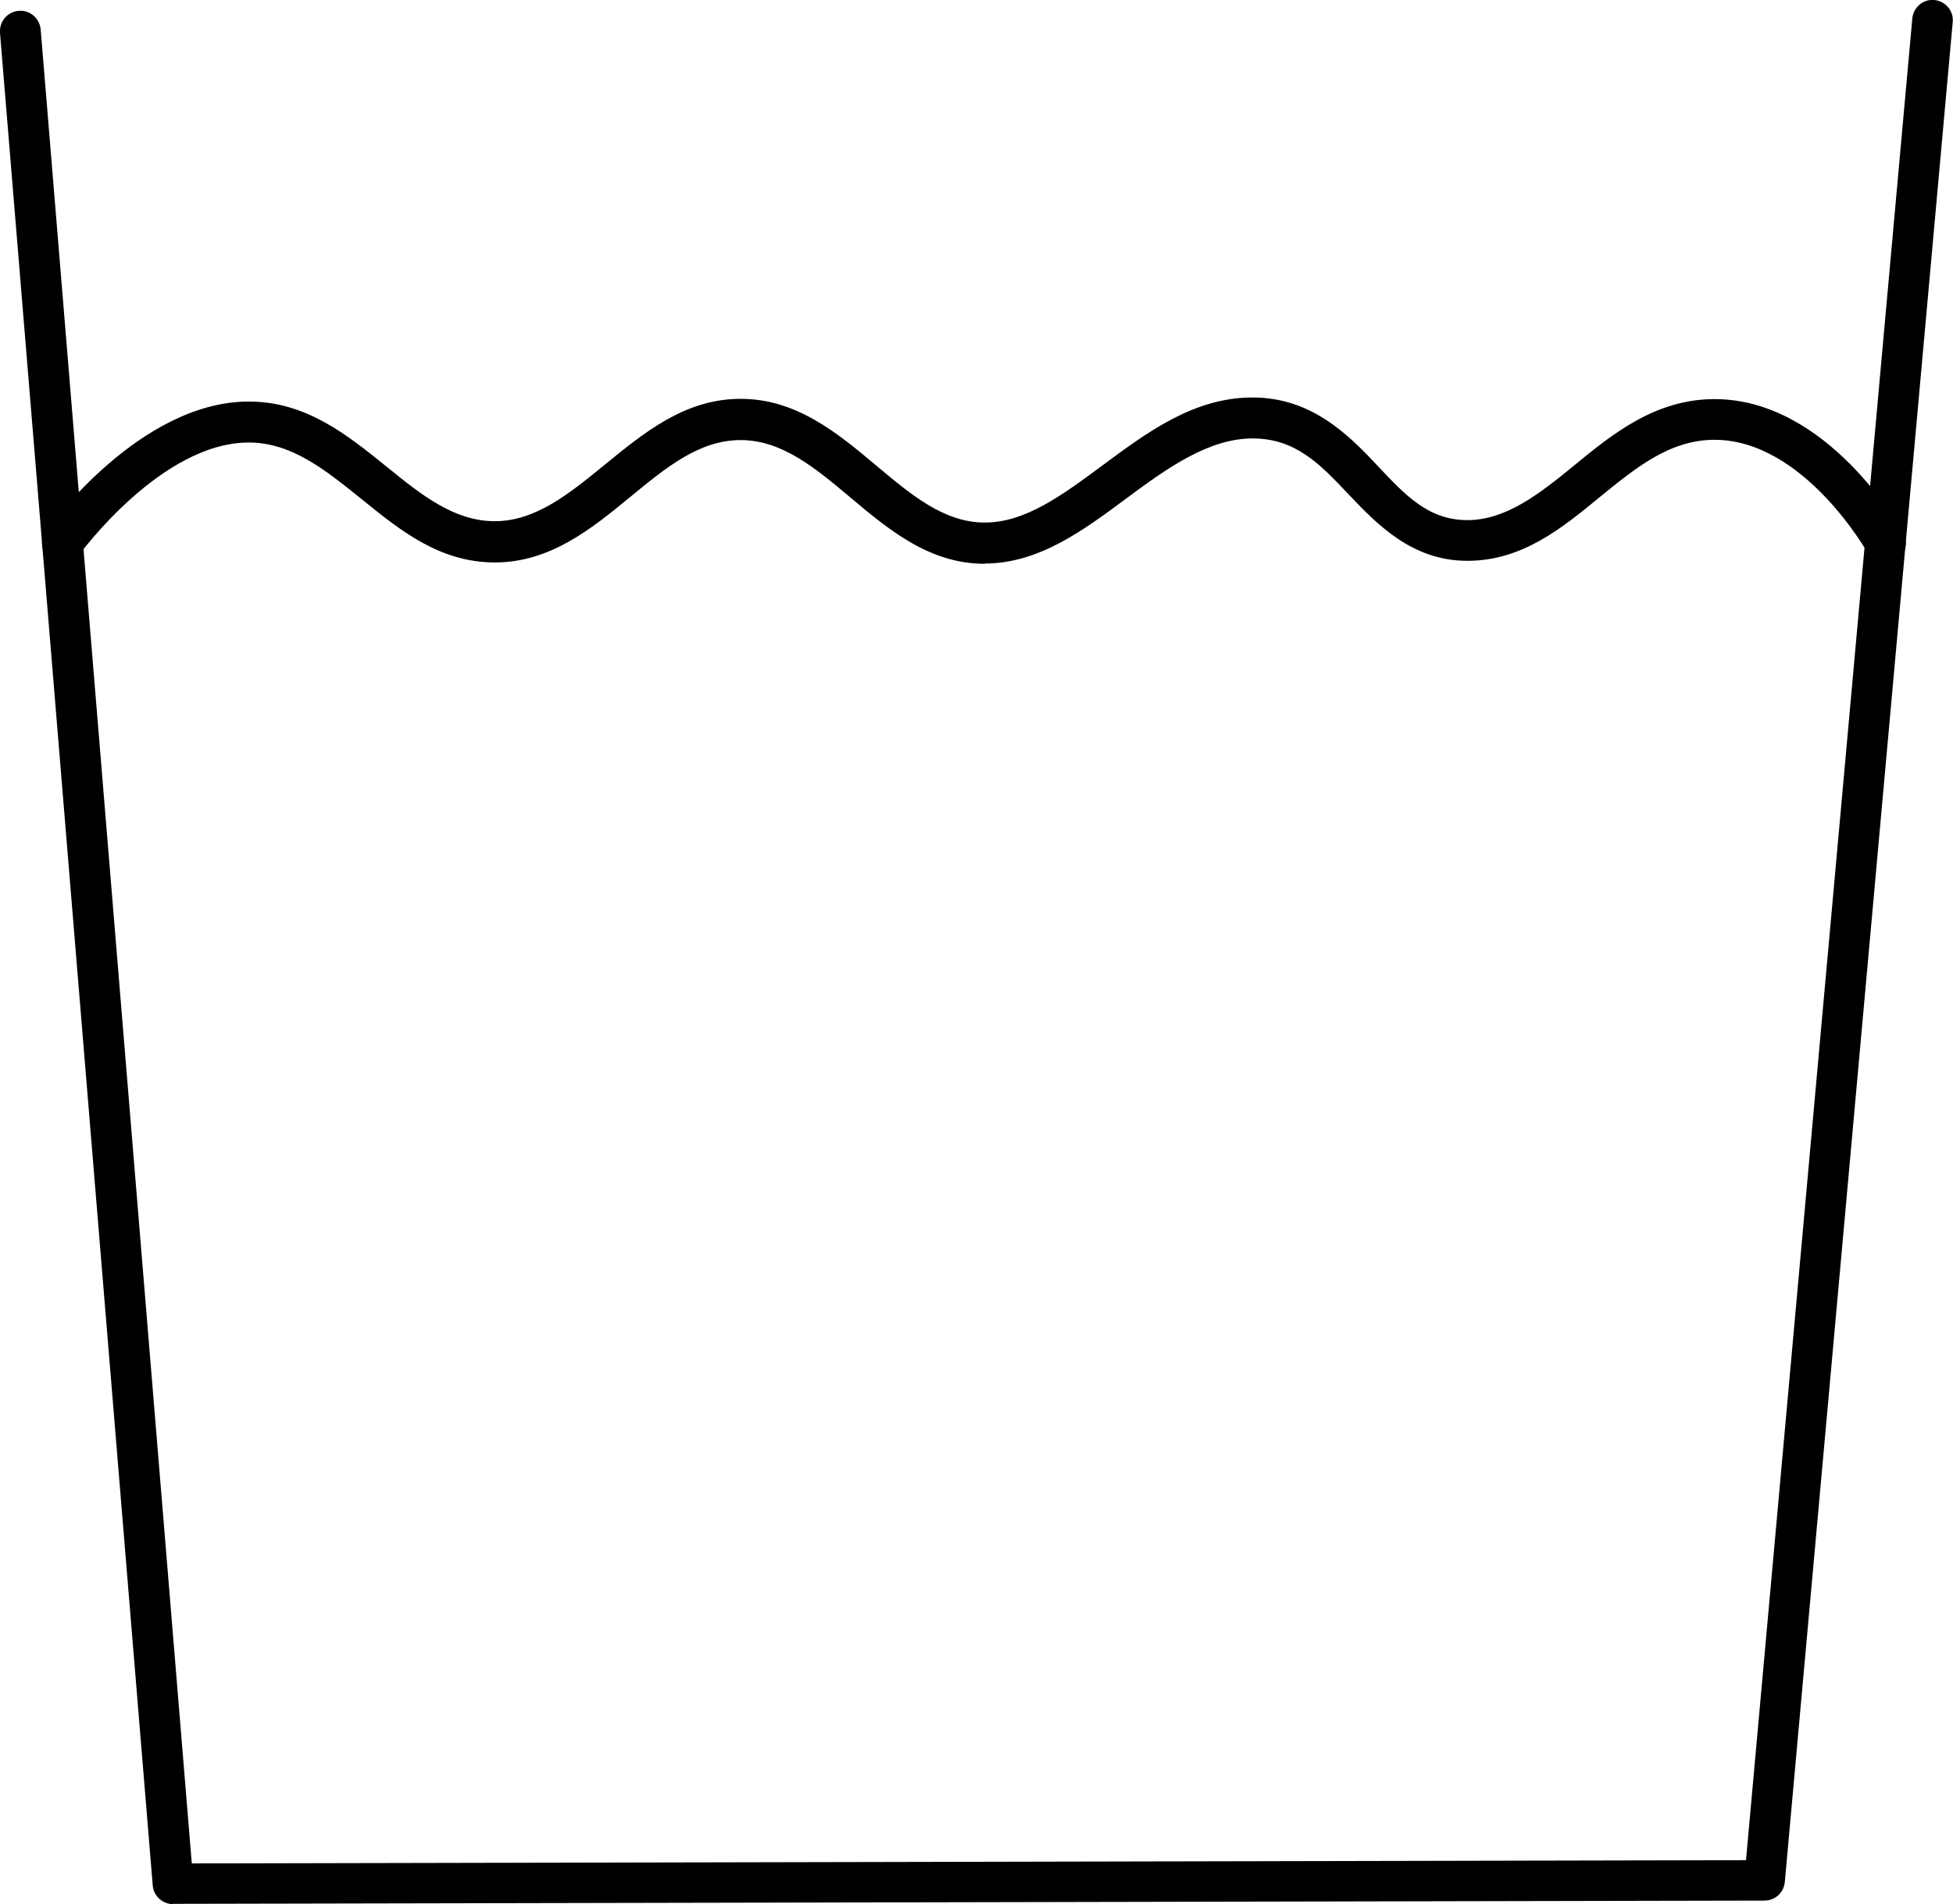
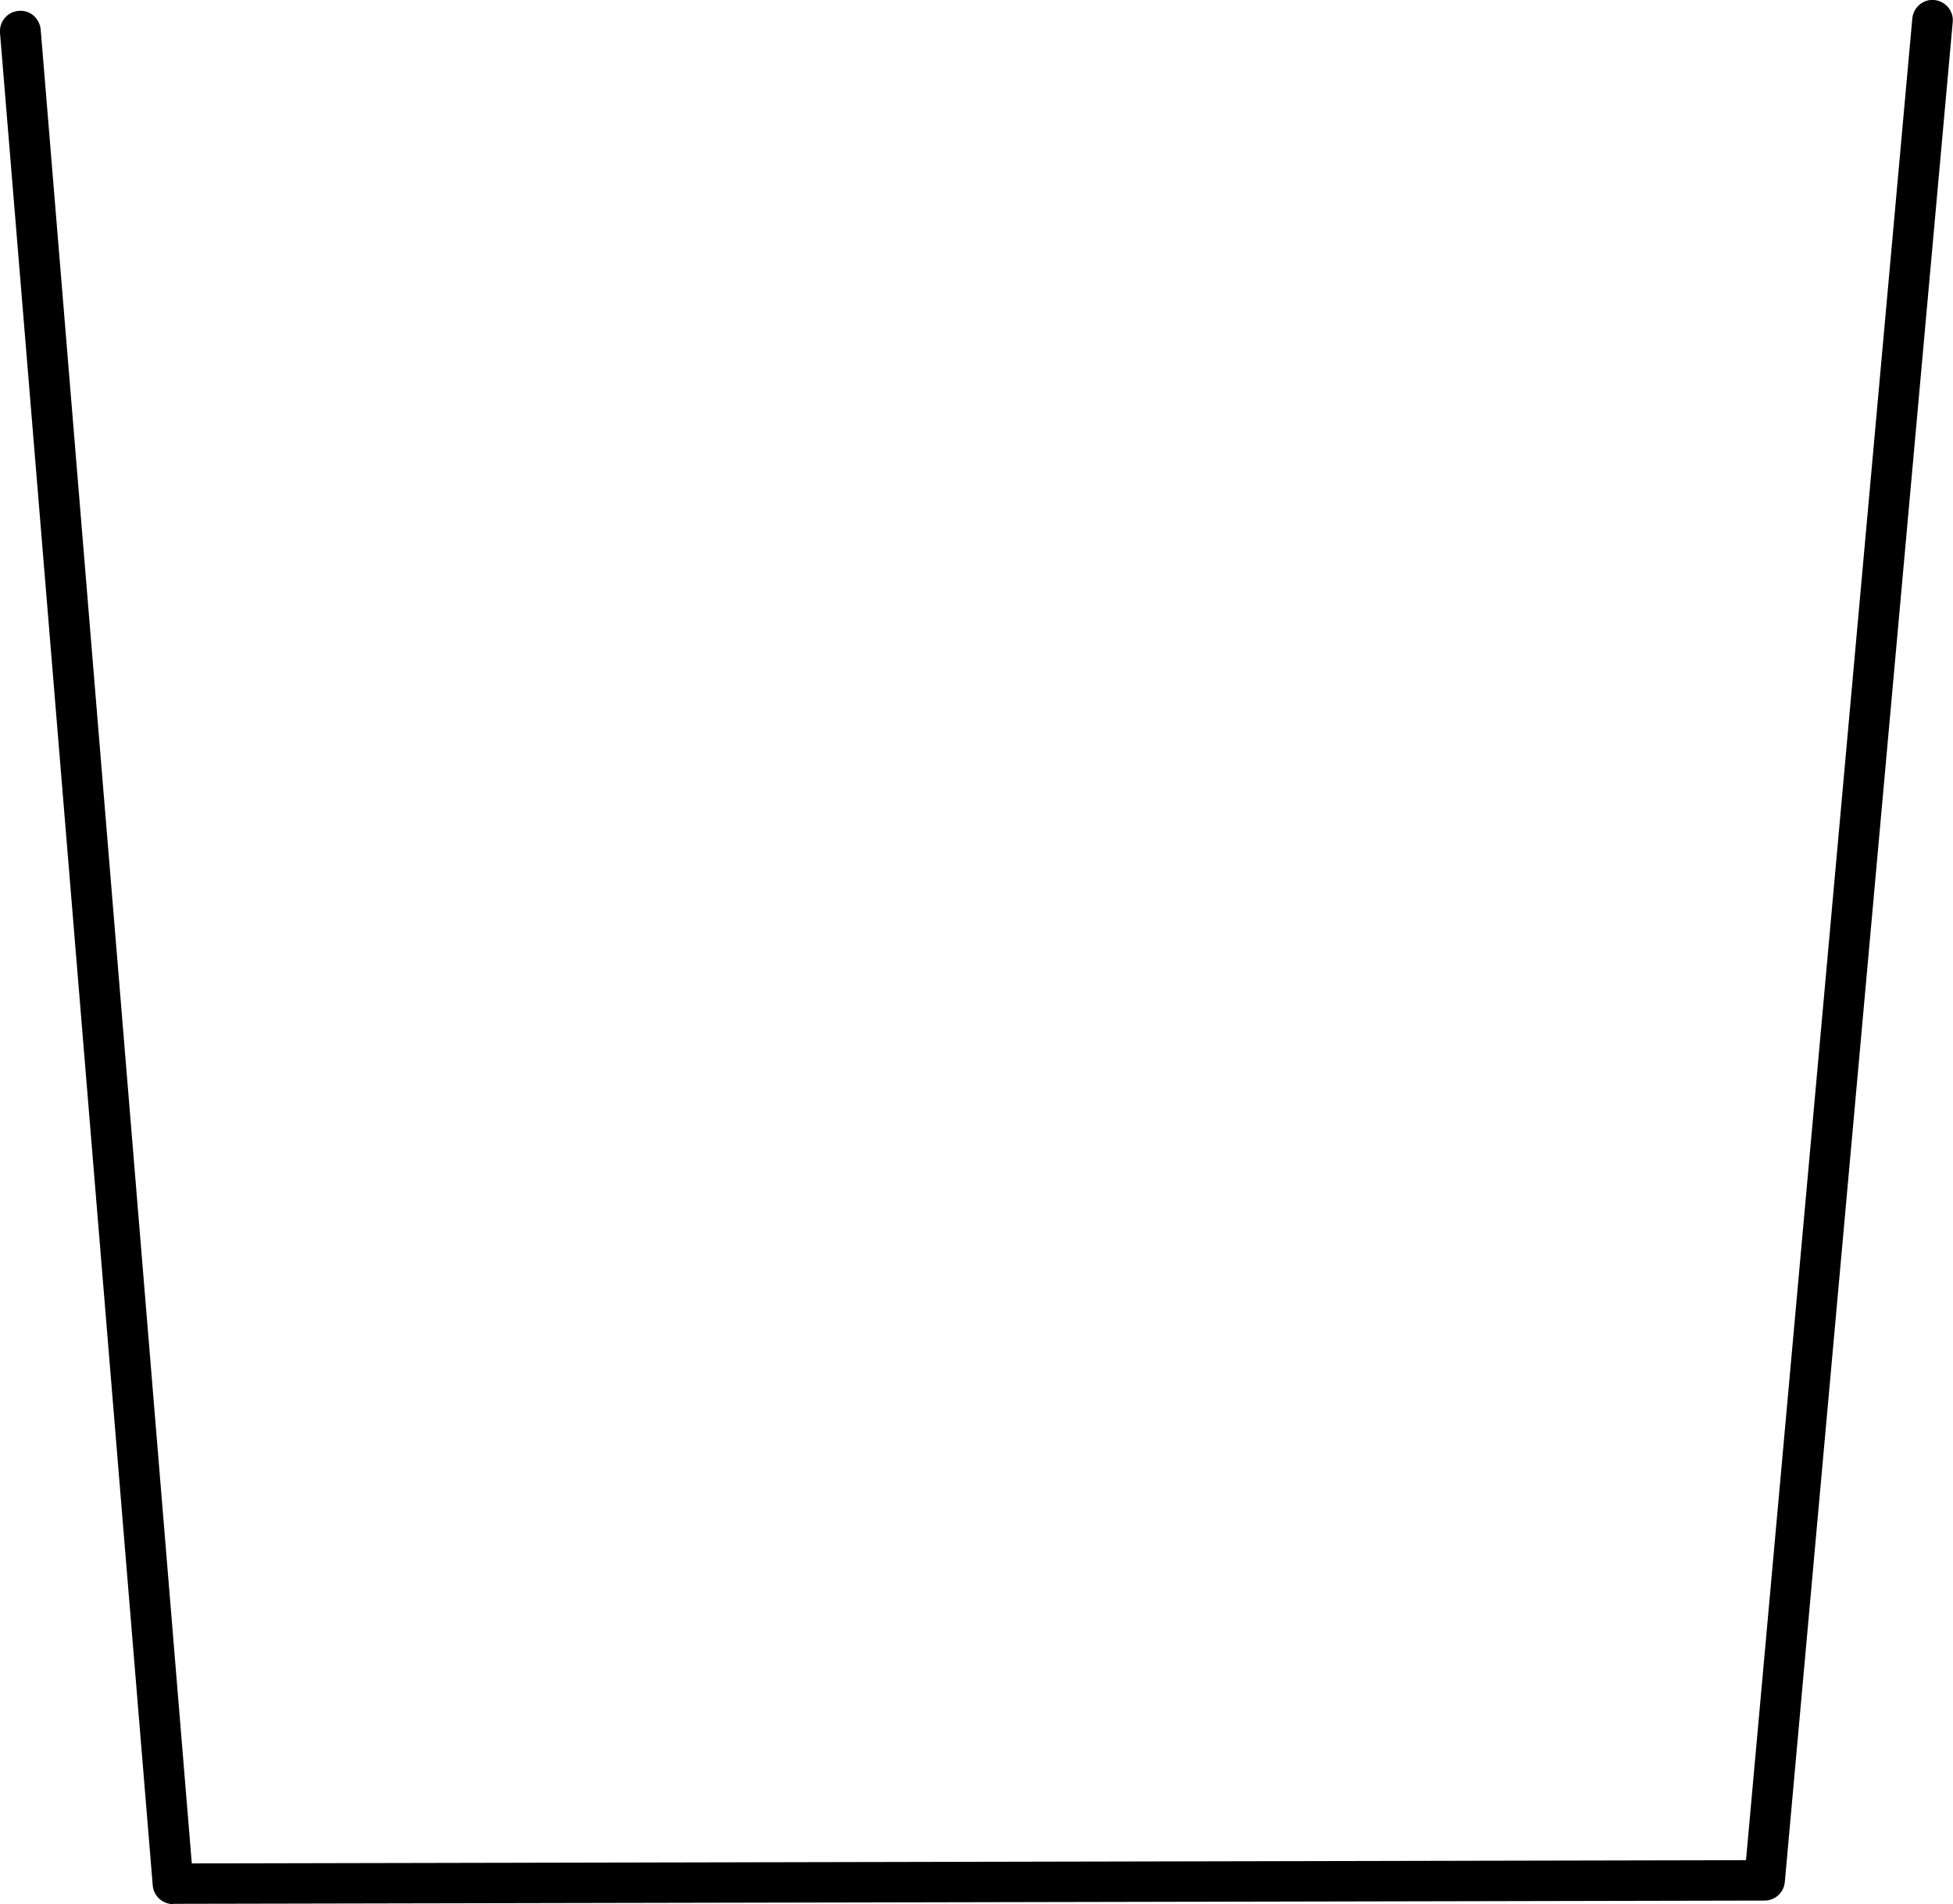
<svg xmlns="http://www.w3.org/2000/svg" id="a" viewBox="0 0 71.99 70.18">
  <path d="M6.38,70.18c-.39,0-.72-.3-.75-.69L0,1.21C-.03,.79,.28,.43,.69,.4c.41-.04,.77,.27,.81,.69L7.07,68.68l57.29-.12L70.49,.68c.04-.41,.4-.72,.81-.68,.41,.04,.72,.4,.68,.81l-6.19,68.56c-.04,.39-.36,.68-.75,.68l-58.67,.12h0Z" />
-   <path d="M36.3,20.78c-2.04,0-3.53-1.25-4.96-2.45-1.3-1.09-2.52-2.11-4.04-2.11s-2.75,1.01-4.06,2.09c-1.45,1.19-2.96,2.42-5,2.42s-3.5-1.19-4.93-2.35c-1.32-1.06-2.56-2.07-4.14-2.07-3.23,0-6.23,4.11-6.26,4.15-.24,.34-.71,.41-1.05,.17-.34-.24-.41-.71-.17-1.05,.14-.2,3.47-4.78,7.48-4.78,2.11,0,3.62,1.22,5.08,2.4,1.28,1.04,2.49,2.01,3.99,2.01s2.74-1.01,4.05-2.08c1.46-1.19,2.96-2.43,5.01-2.43s3.56,1.25,5,2.46c1.29,1.08,2.5,2.1,4,2.1s2.87-1.02,4.33-2.1c1.66-1.23,3.38-2.51,5.54-2.51s3.52,1.35,4.64,2.55c1,1.06,1.85,1.97,3.28,1.97s2.67-.98,3.93-2.01c1.4-1.15,2.99-2.45,5.18-2.45,4.17,0,6.85,4.75,6.96,4.95,.2,.36,.07,.82-.29,1.02-.36,.2-.82,.07-1.02-.29-.02-.04-2.36-4.18-5.65-4.18-1.65,0-2.9,1.03-4.23,2.11-1.41,1.16-2.87,2.35-4.88,2.35s-3.29-1.3-4.37-2.44c-1.05-1.11-1.95-2.07-3.55-2.07s-3.12,1.07-4.65,2.21c-1.59,1.18-3.23,2.4-5.22,2.4Z" />
</svg>